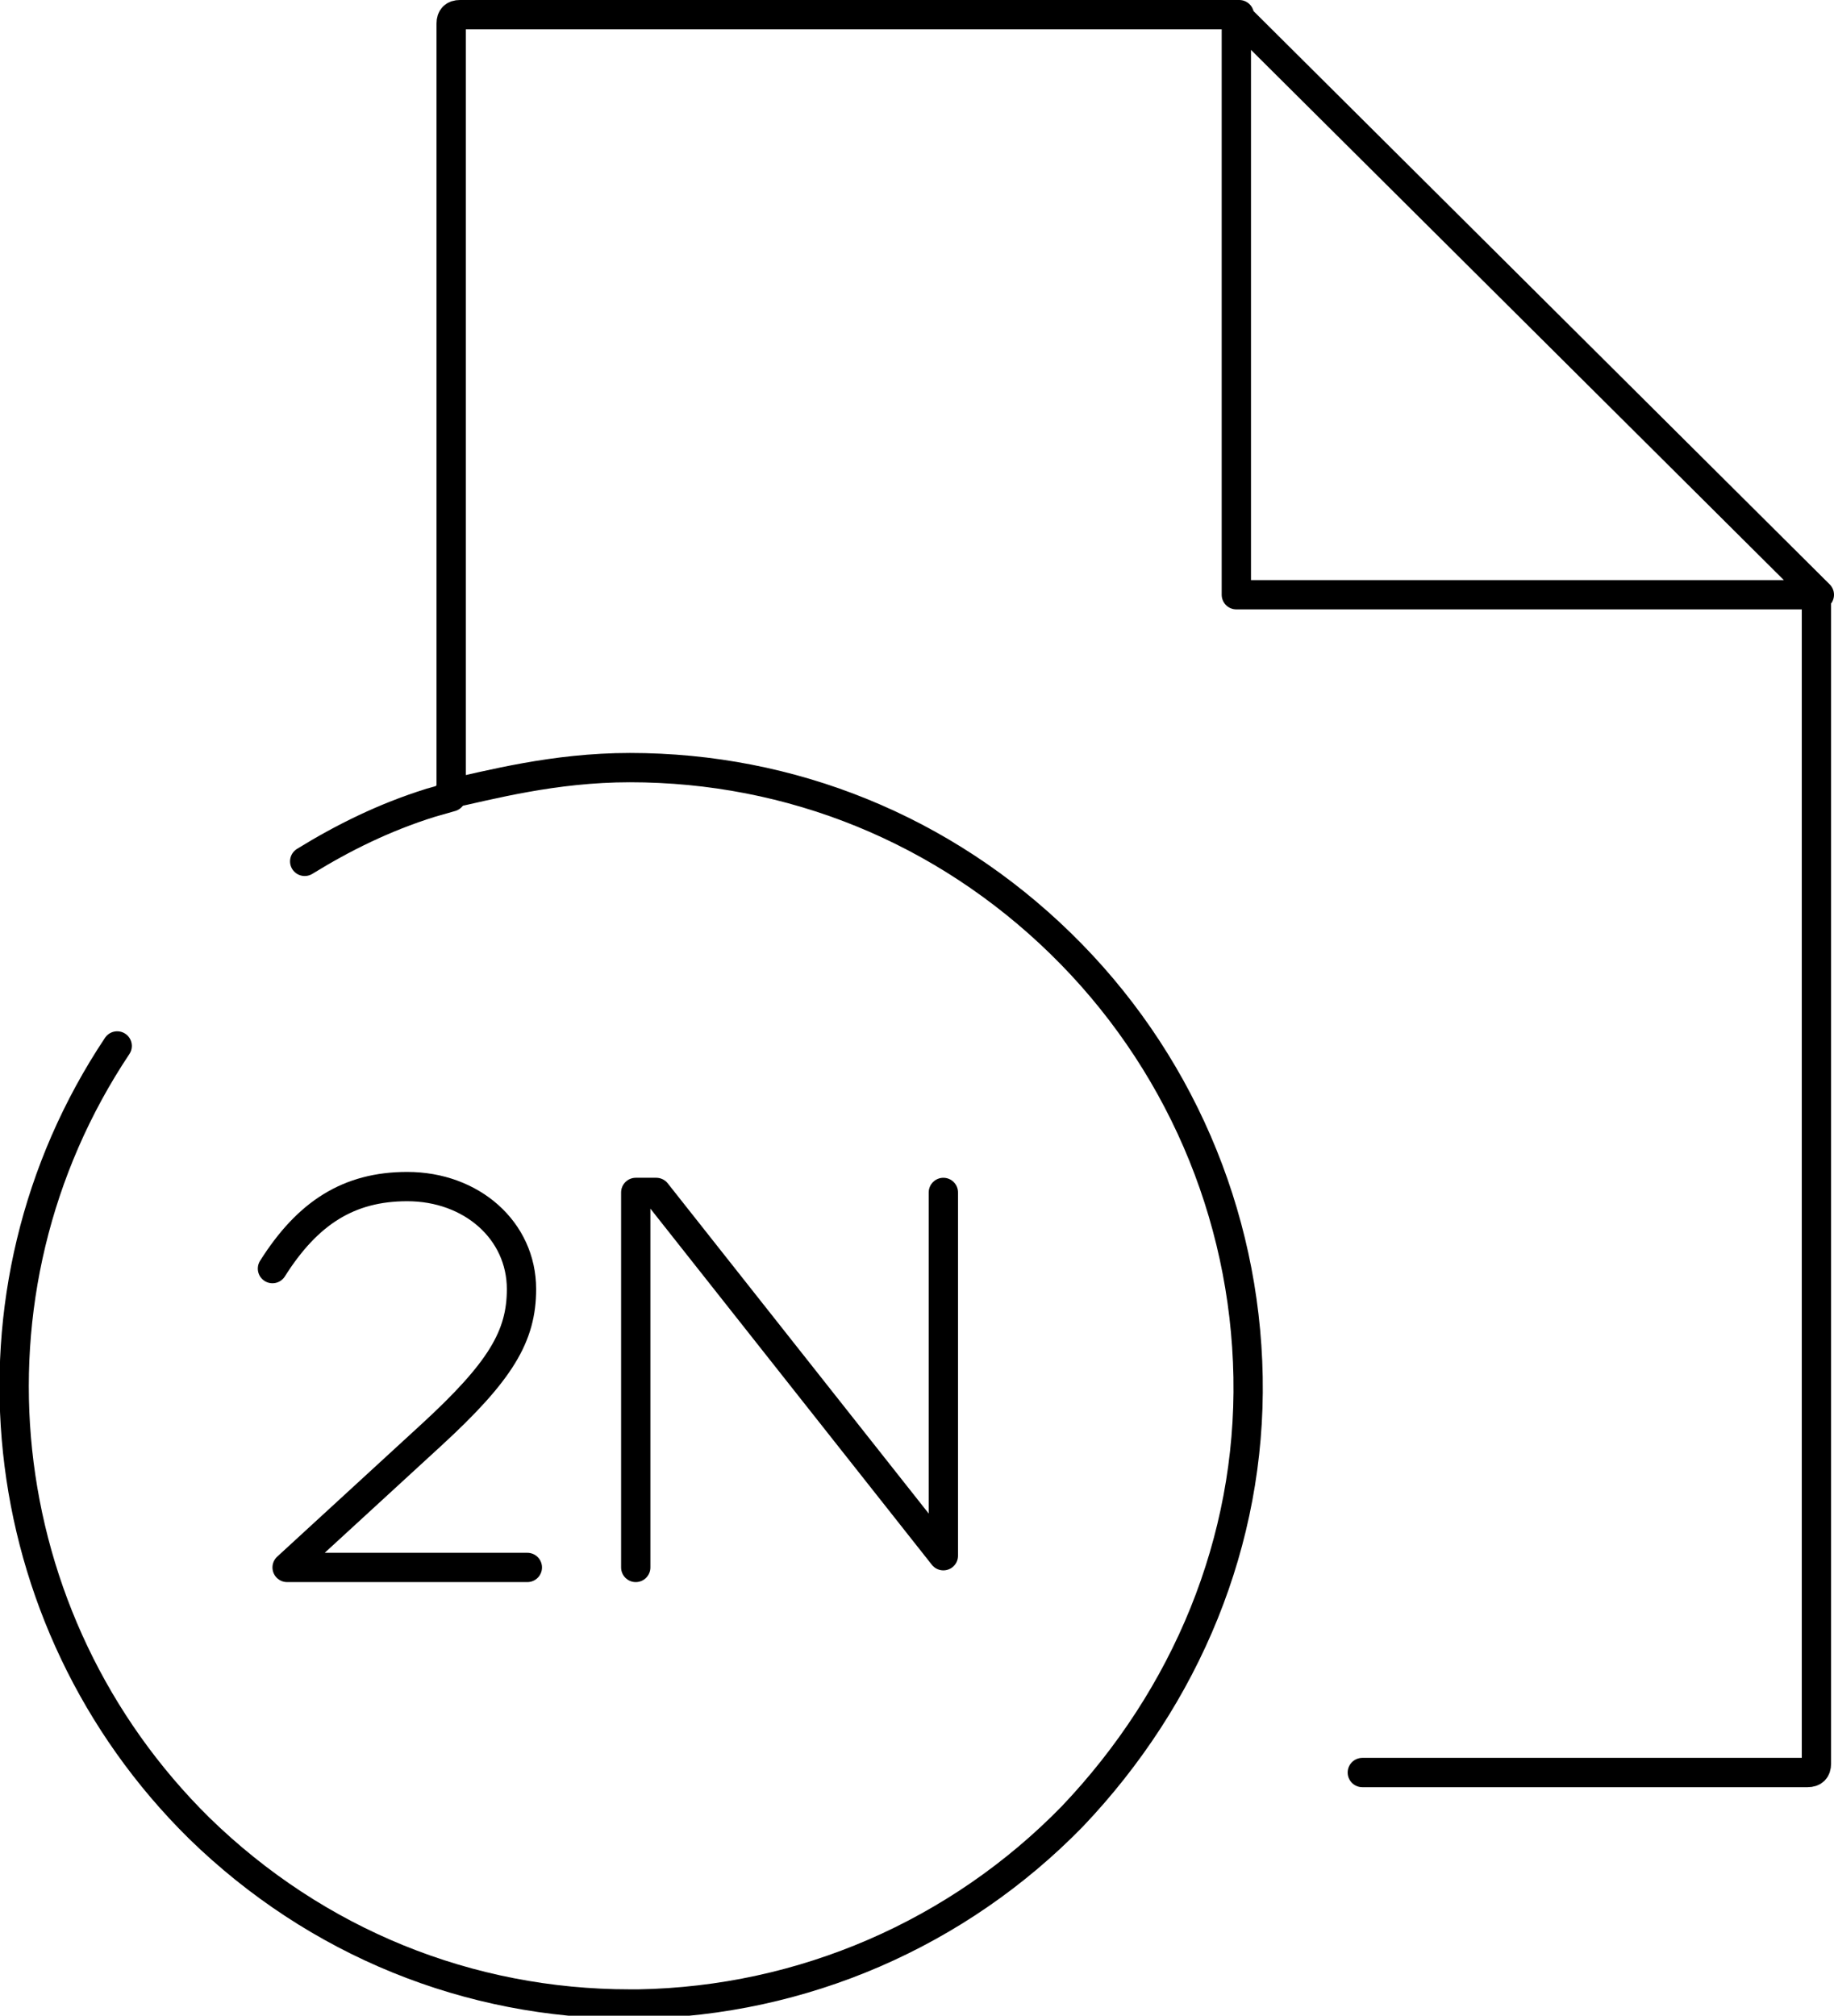
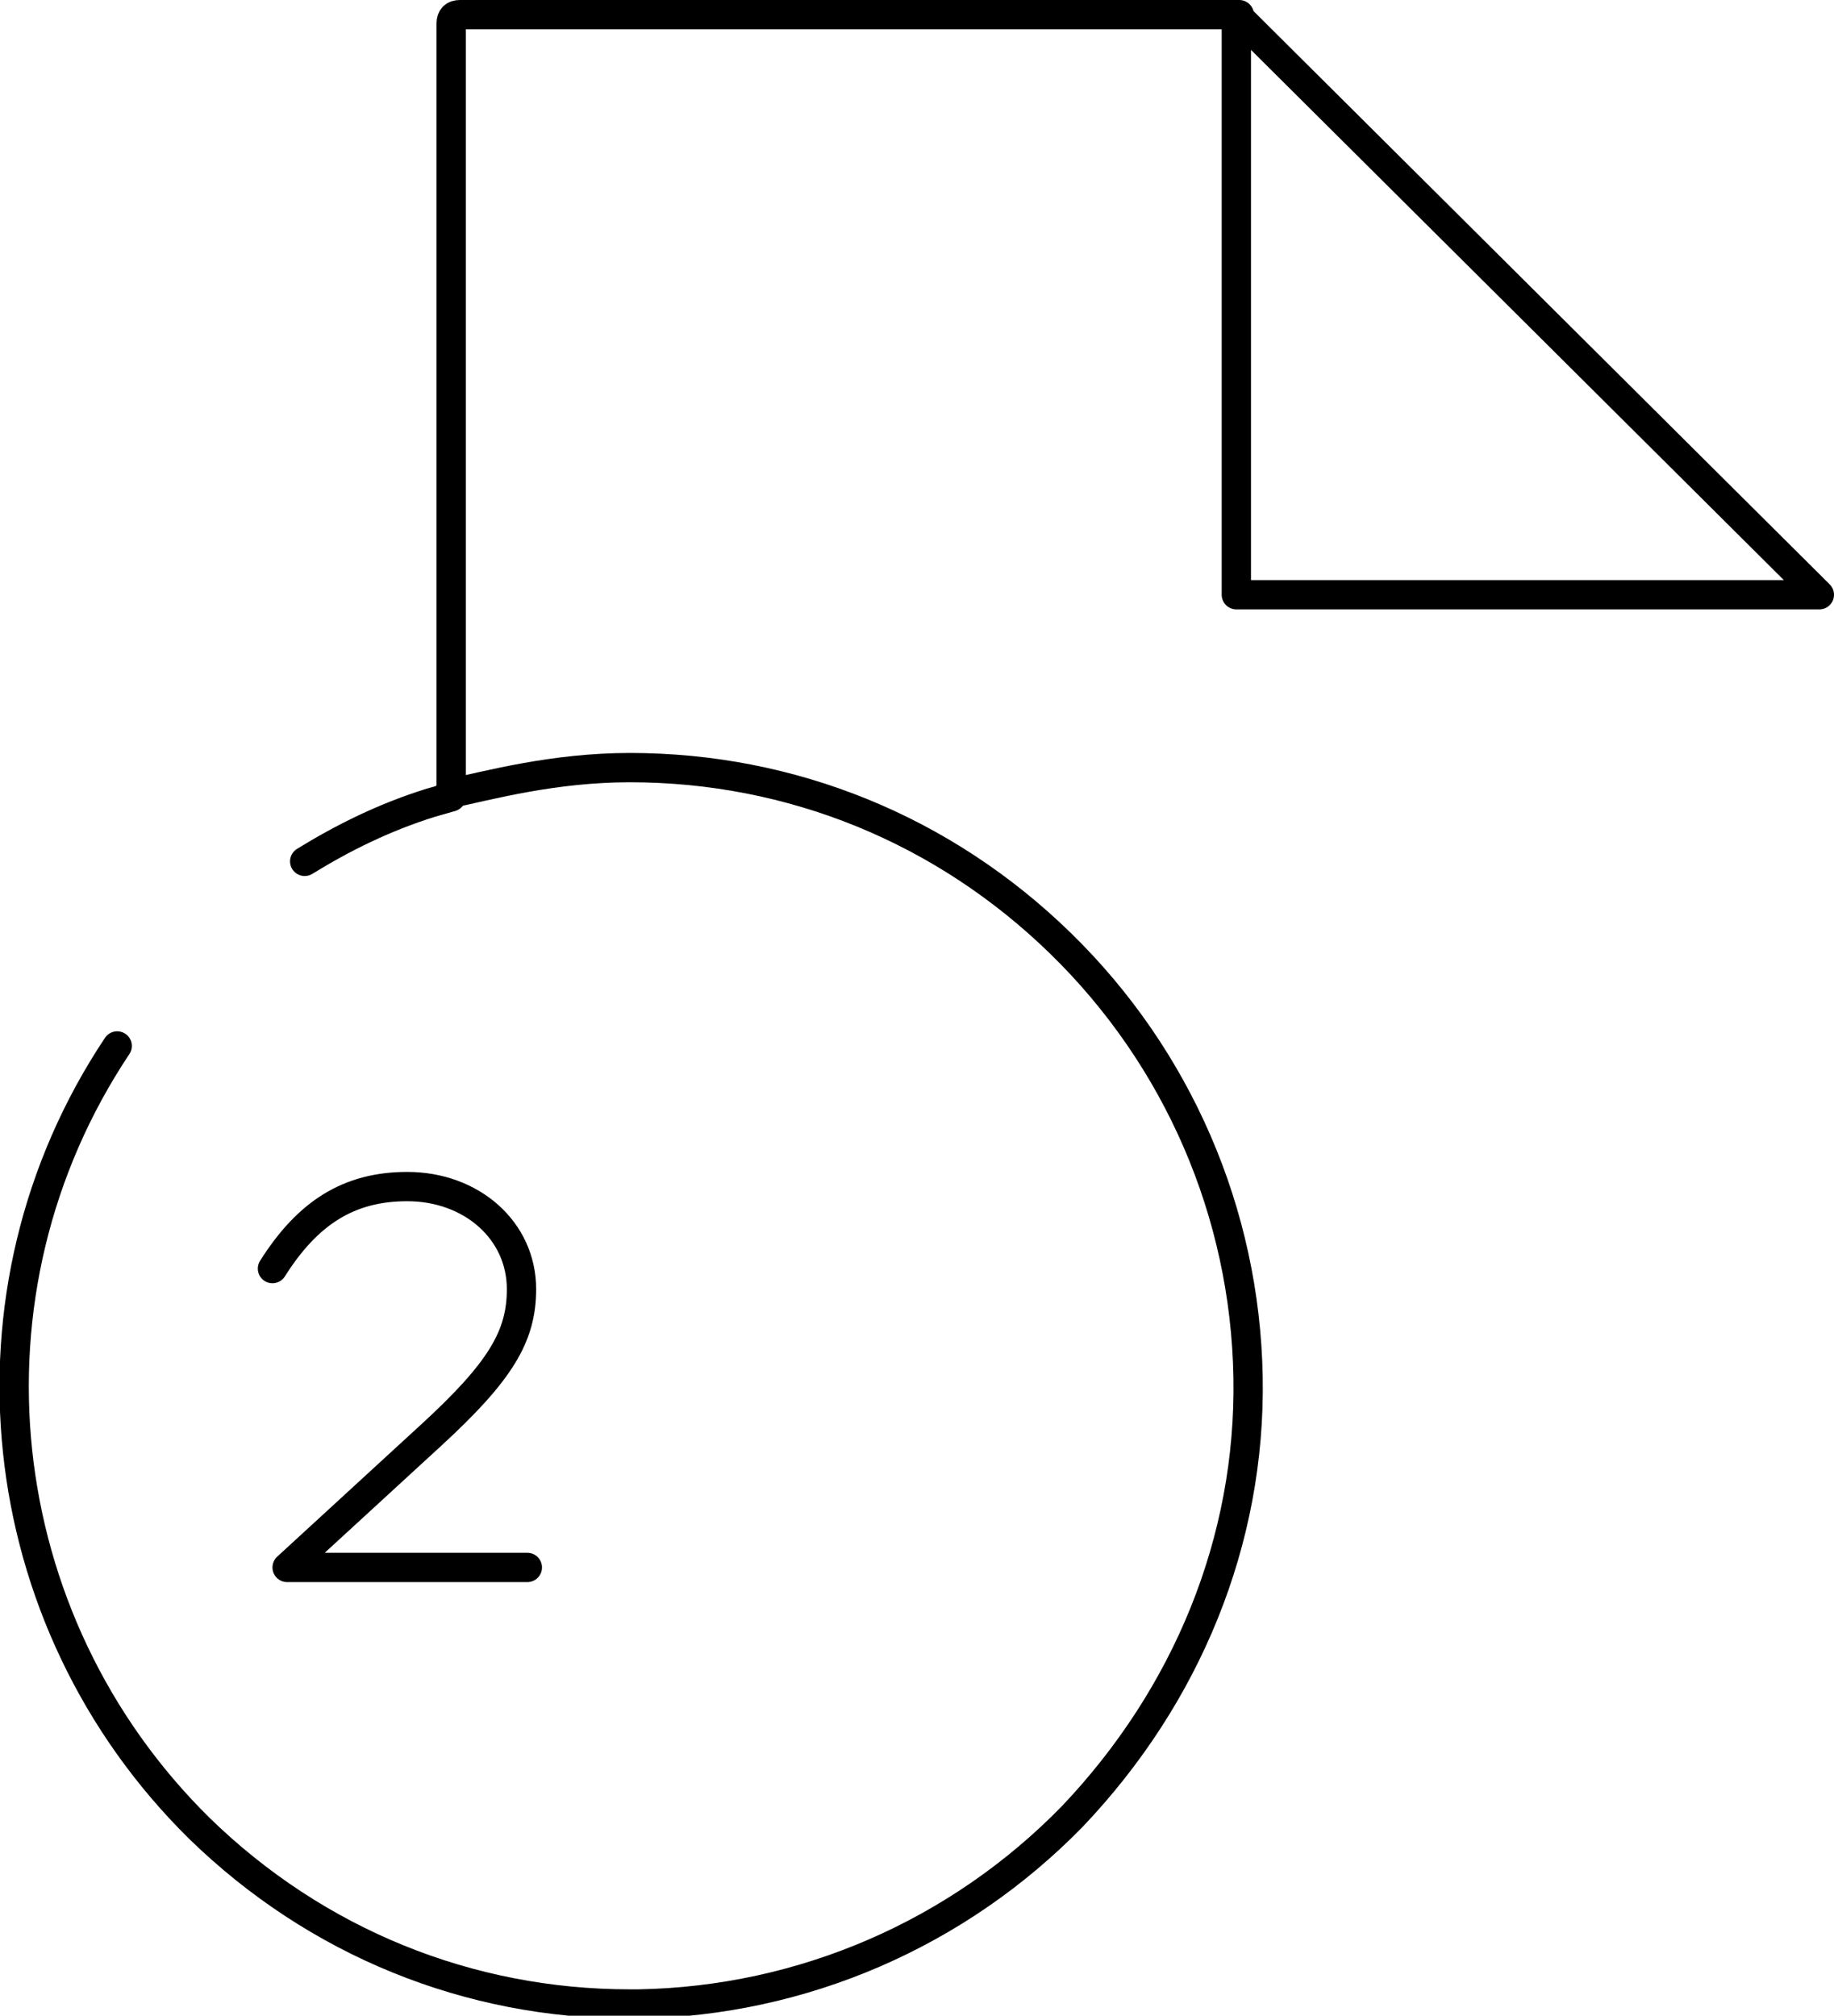
<svg xmlns="http://www.w3.org/2000/svg" version="1.1" id="Vrstva_1" x="0px" y="0px" width="62.6px" height="68.8px" viewBox="0 0 62.6 68.8" style="enable-background:new 0 0 62.6 68.8;" xml:space="preserve">
  <style type="text/css">
	.st0{fill:none;stroke:#000000;stroke-linecap:round;stroke-linejoin:round;}
</style>
  <path class="st0" d="M15.3,27.1c1.4-0.3,3.6-0.9,6.2-0.9c5.5,0,10.7,2.1,14.7,6c4,3.9,6.3,9.2,6.4,14.8c0.1,5.6-2.1,10.9-6,15  c-3.9,4-9.2,6.3-14.8,6.4l-0.3,0c-5.5,0-10.7-2.1-14.7-6C-0.4,55.3-1.6,44.1,4,35.7" />
-   <path class="st0" d="M62,20.3L62,20.3l0,39.9c0,0.2-0.1,0.3-0.3,0.3H46.5" />
  <path class="st0" d="M10.4,29.4c1.3-0.8,2.7-1.5,4.3-2l0.7-0.2V0.8c0-0.2,0.1-0.3,0.3-0.3l26.6,0" />
  <polygon class="st0" points="42.2,20.3 62.1,20.3 42.2,0.5 " />
  <path class="st0" d="M9.3,43.3c1.2-1.9,2.6-2.8,4.6-2.8c2.2,0,3.9,1.5,3.9,3.5c0,1.6-0.7,2.8-3.1,5l-4.9,4.5H18" />
-   <polyline class="st0" points="21.7,53.5 21.7,40.7 22.4,40.7 32.2,53.1 32.2,40.7 " />
  <g>
</g>
  <g>
</g>
  <g>
</g>
  <g>
</g>
  <g>
</g>
  <g>
</g>
</svg>